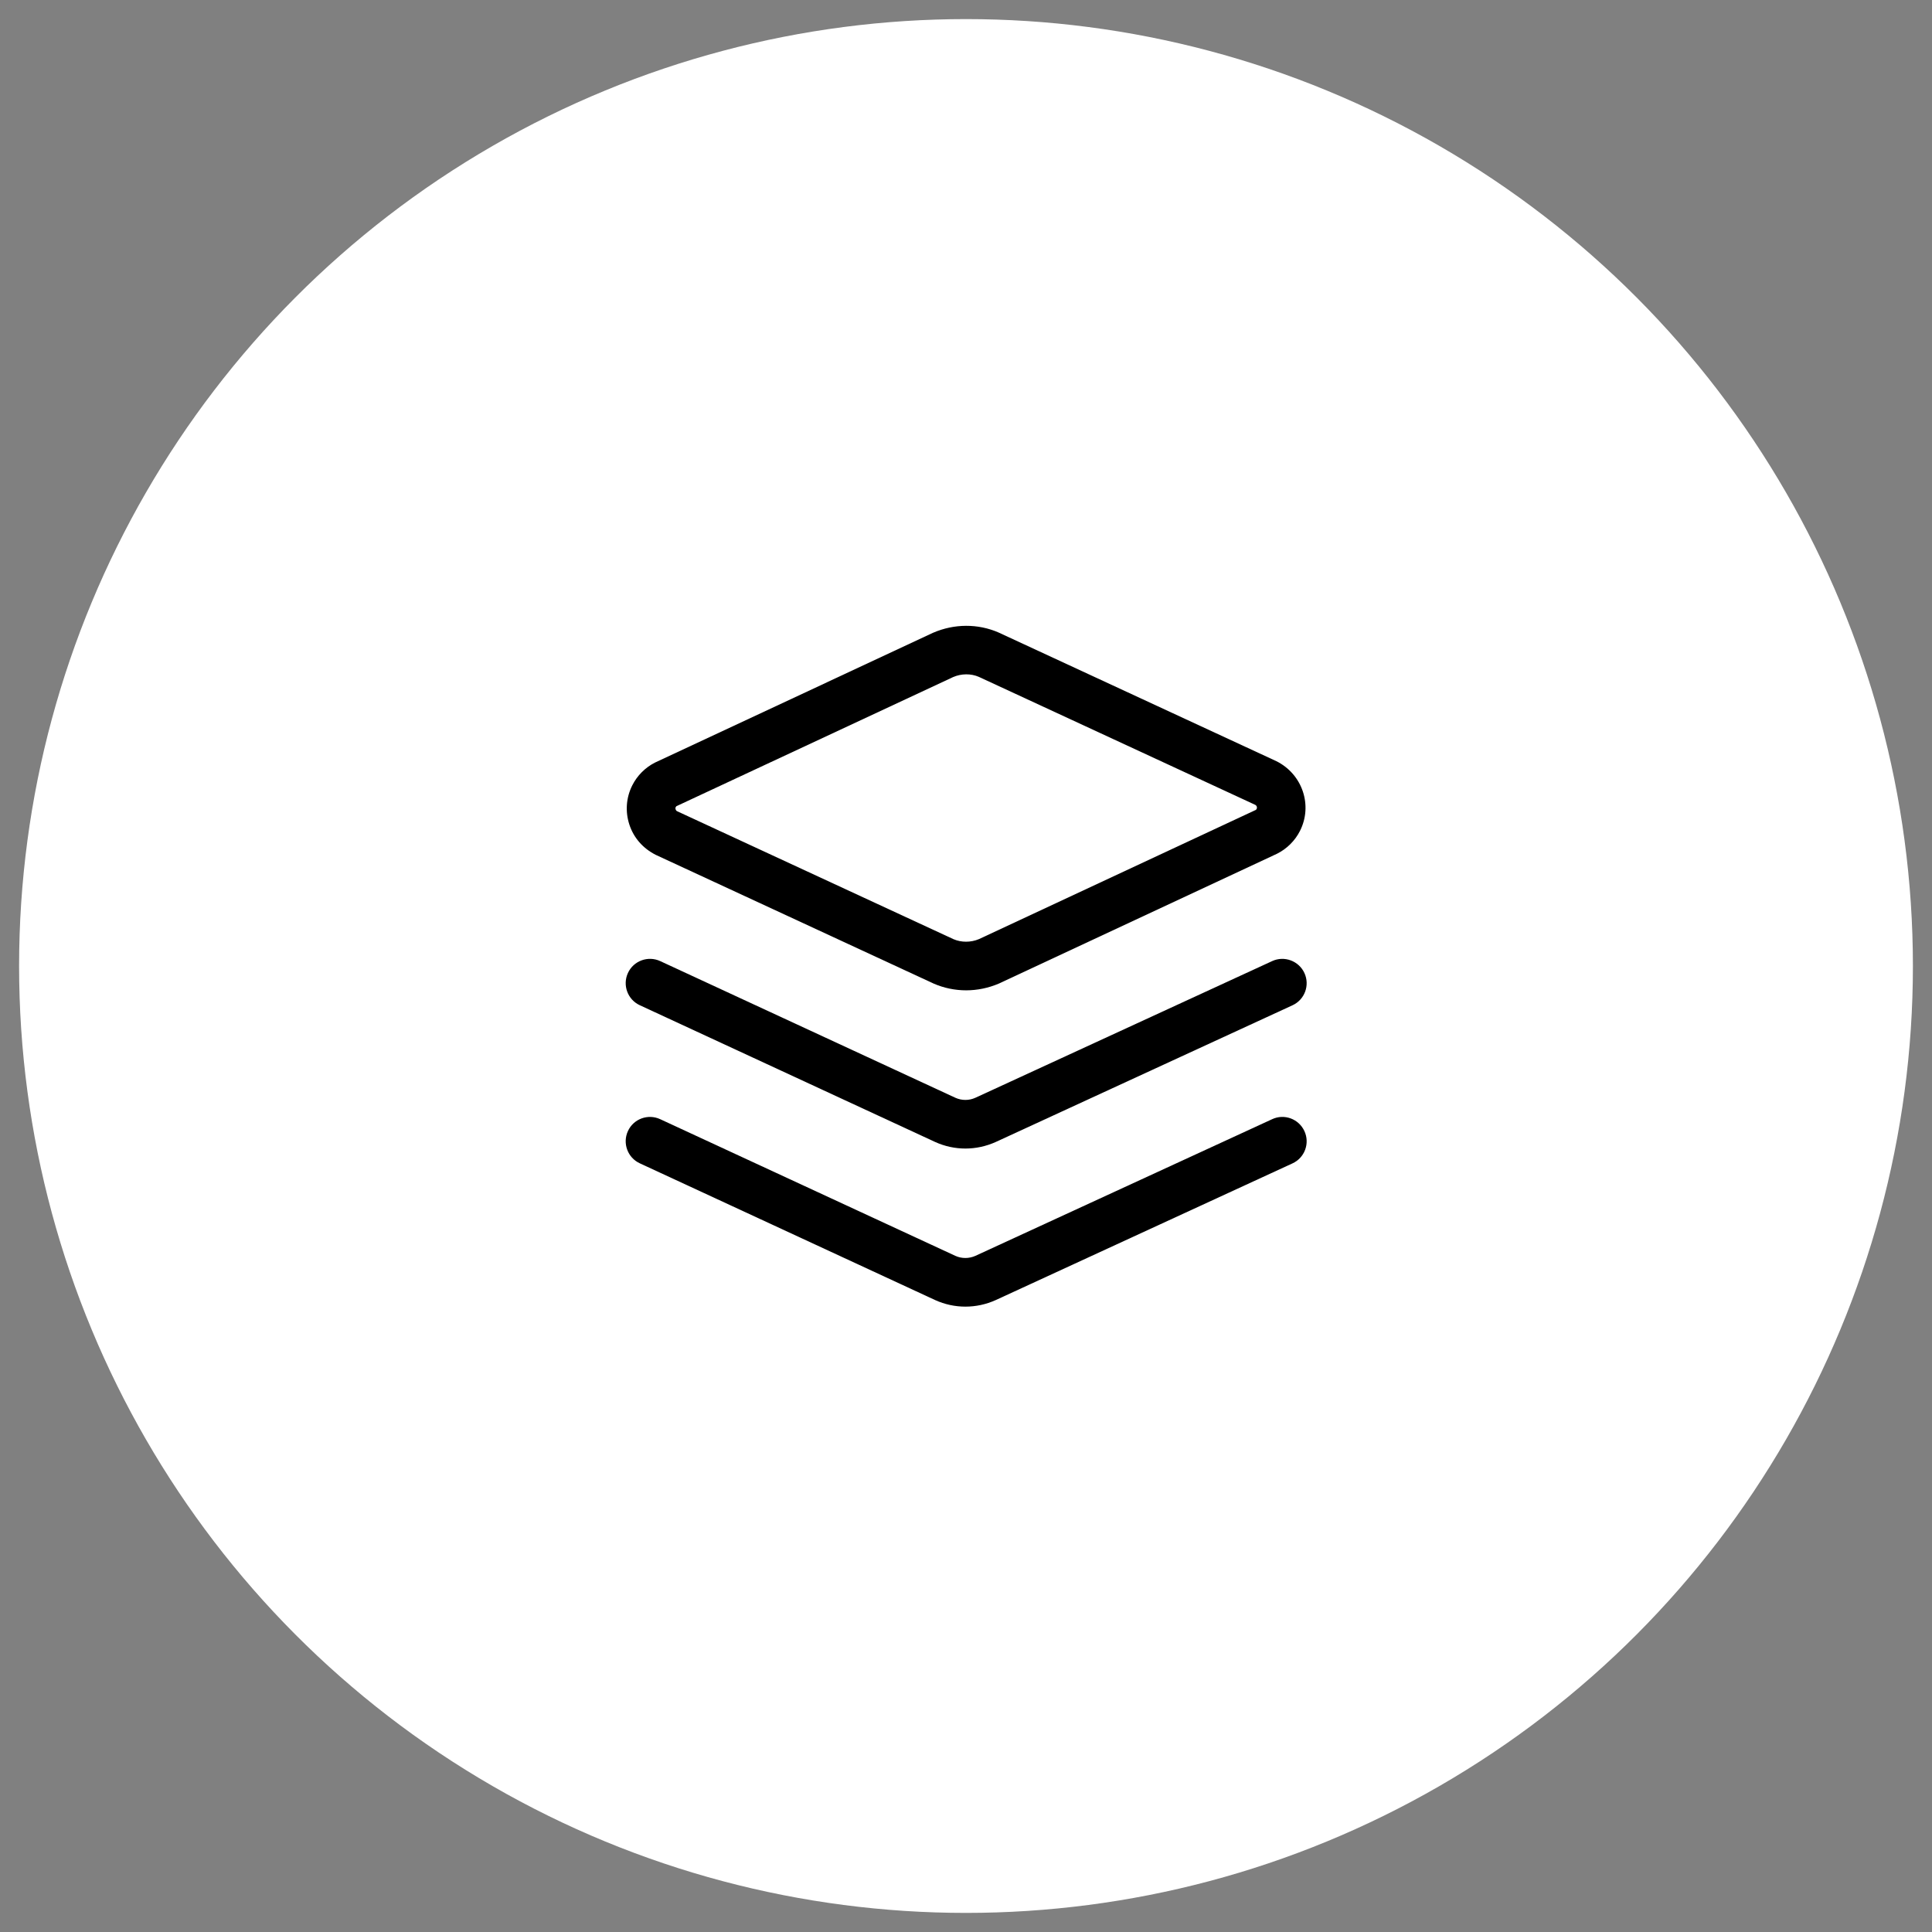
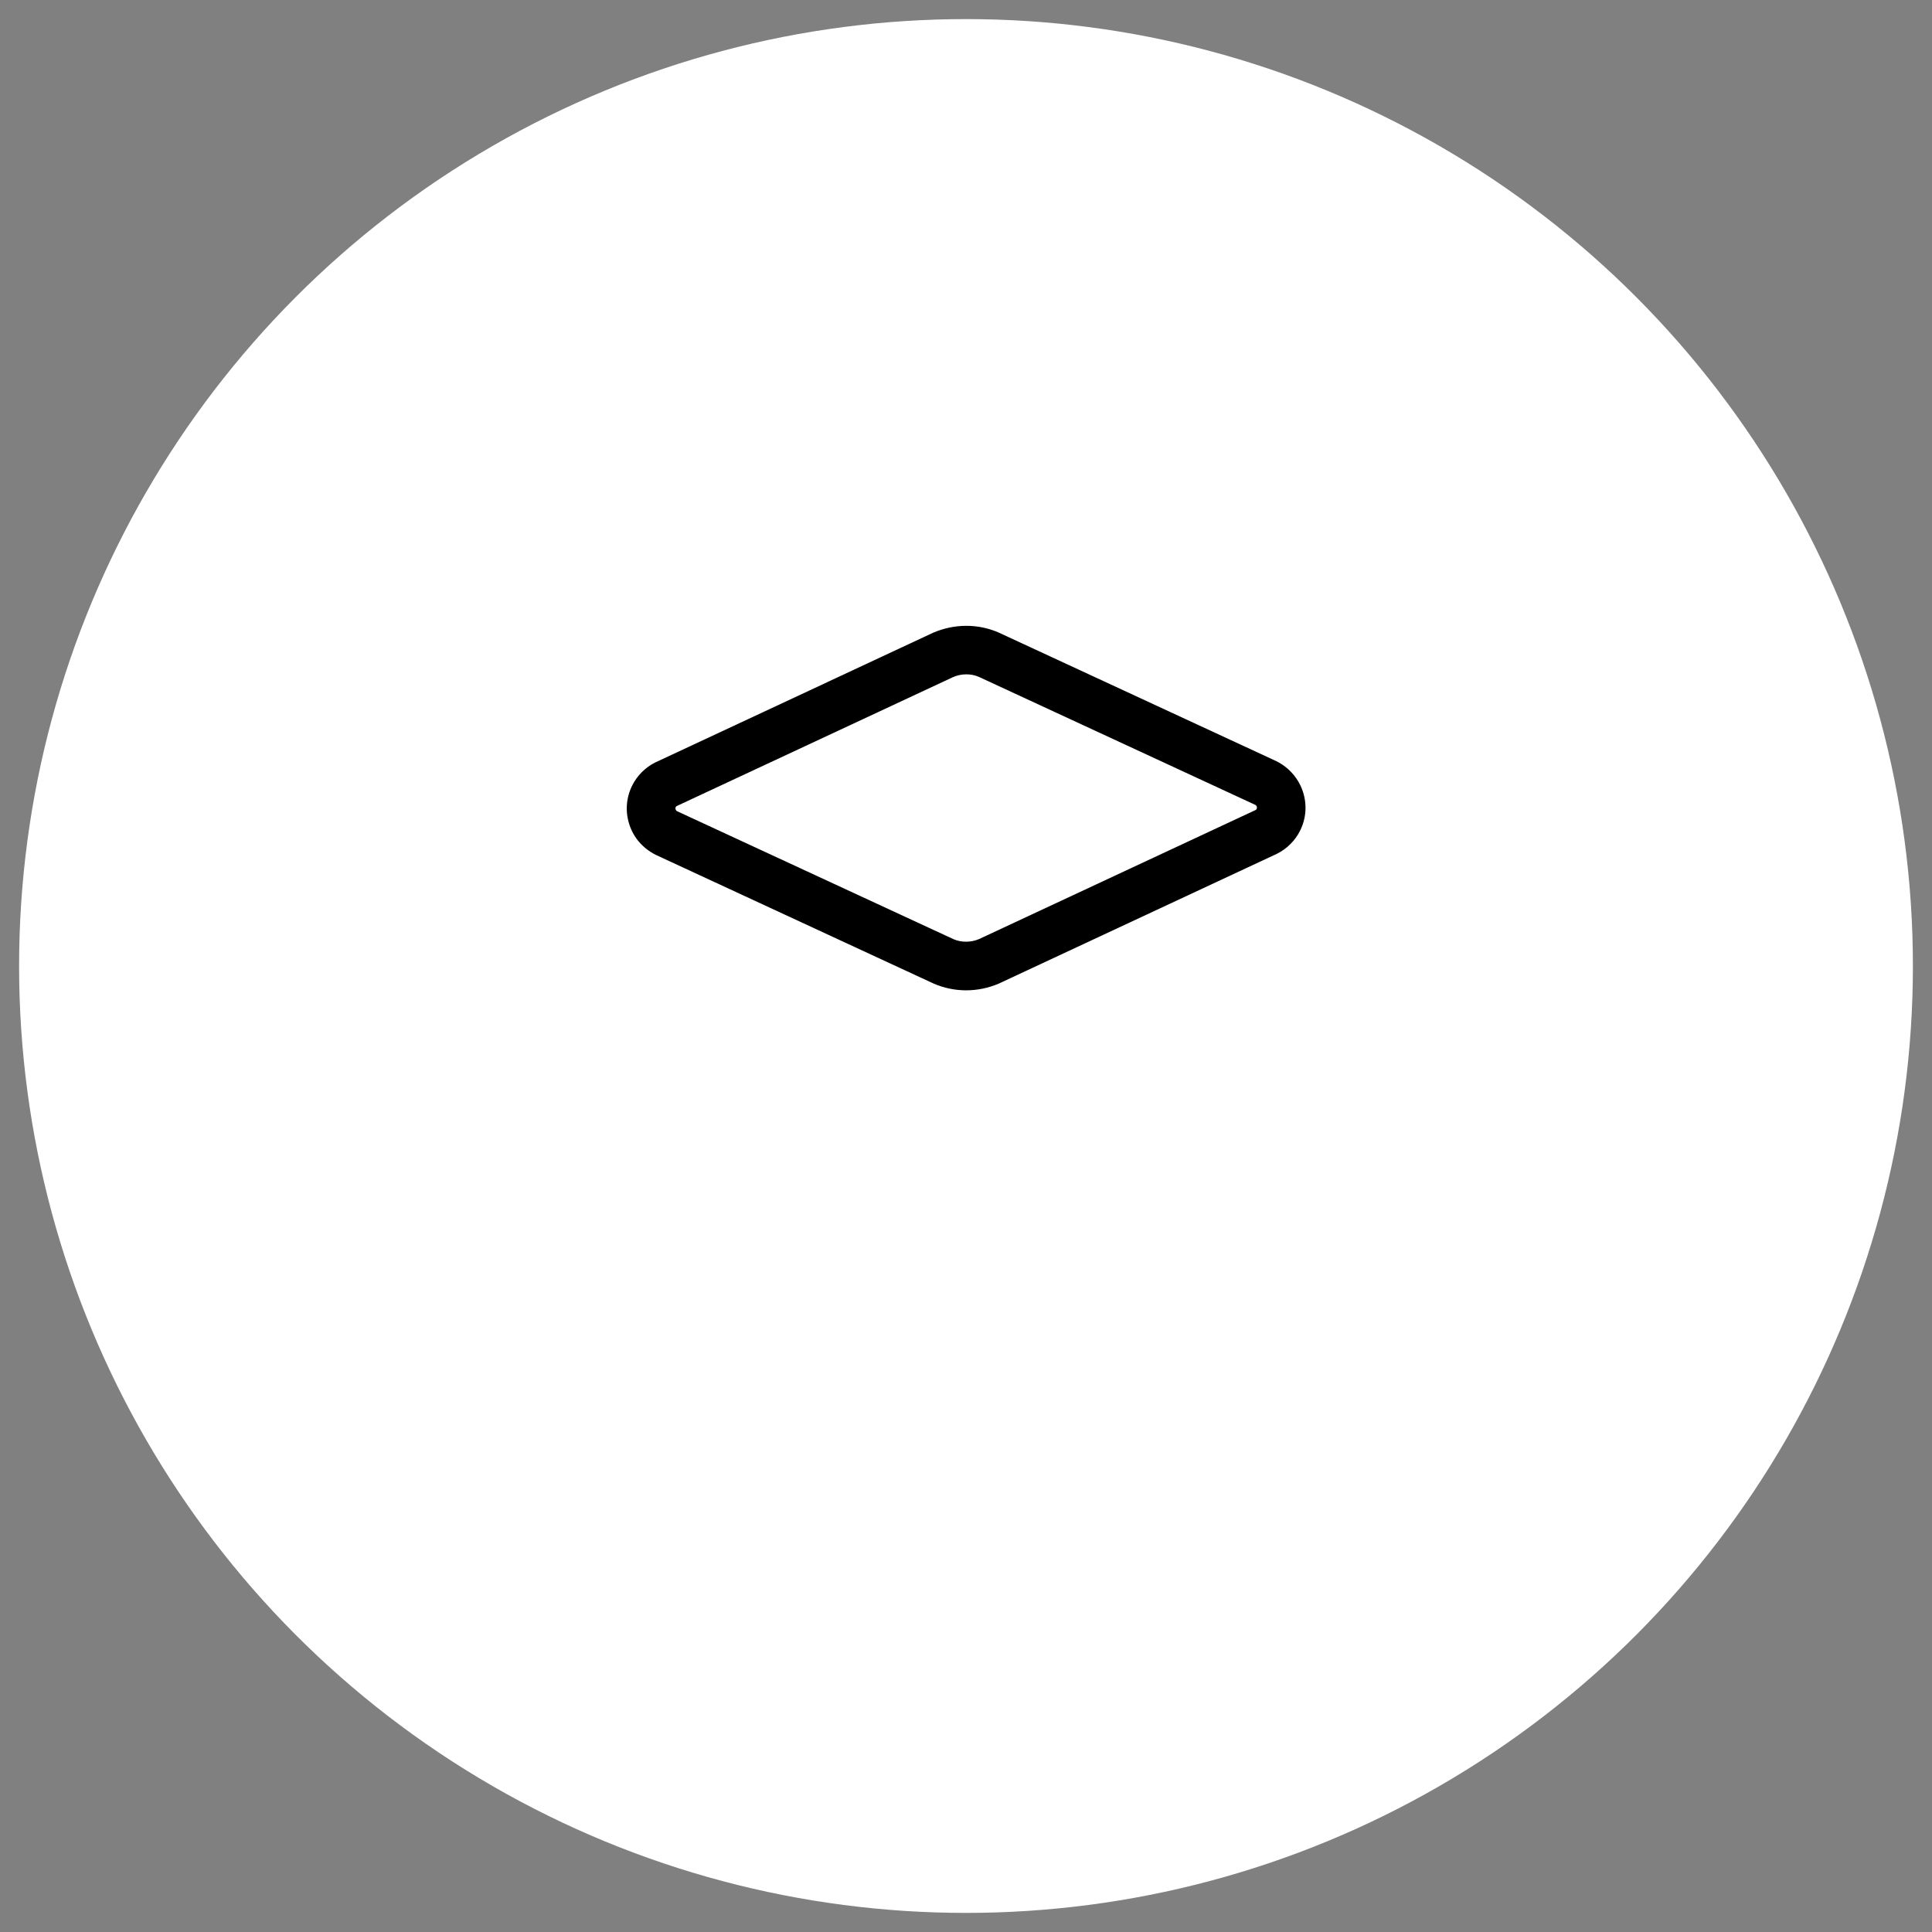
<svg xmlns="http://www.w3.org/2000/svg" version="1.1" id="Ebene_1" x="0px" y="0px" viewBox="0 0 104.932 104.932" style="enable-background:new 0 0 104.932 104.932;" xml:space="preserve">
  <rect x="0" y="0" width="104.932" height="104.932" fill="#808080" stroke="none" />
  <style type="text/css">
	.st0{fill:#FFFFFF;}
</style>
  <circle class="st0" cx="52.466" cy="52.466" r="51.429" />
  <g transform="matrix(3.429,0,0,3.429,0,0)">
    <g>
      <g>
        <path d="M15.303,15.686c-0.176,0-0.352-0.036-0.515-0.107l-4.4-2.038     c-0.206-0.104-0.351-0.272-0.419-0.479c-0.068-0.207-0.052-0.429,0.046-0.623     c0.078-0.155,0.206-0.283,0.361-0.361l4.402-2.055c0.337-0.146,0.713-0.147,1.04-0.004     l4.4,2.038c0.414,0.208,0.576,0.701,0.373,1.103c-0.078,0.155-0.206,0.283-0.361,0.361     l-4.402,2.055c-0.003,0.001-0.006,0.003-0.009,0.004C15.654,15.65,15.478,15.686,15.303,15.686z      M15.665,15.226h0.002H15.665z M10.712,12.771c0.001,0-0.006,0.007-0.01,0.015     c-0.01,0.019,0.001,0.052,0.021,0.062l4.38,2.028c0.123,0.053,0.273,0.054,0.405-0.002     l4.386-2.047c-0,0-0,0-0,0c-0.001,0,0.006-0.007,0.01-0.015     c0.012-0.023,0.002-0.051-0.02-0.063l-4.38-2.028c-0.124-0.054-0.276-0.054-0.409,0.004     l-4.382,2.045C10.712,12.771,10.712,12.771,10.712,12.771z" />
      </g>
      <g>
-         <path d="M15.291,18.192c-0.164,0-0.327-0.035-0.479-0.104l-4.678-2.166     c-0.193-0.089-0.277-0.318-0.188-0.511c0.089-0.193,0.318-0.277,0.511-0.188l4.676,2.165     c0.1,0.045,0.216,0.046,0.318-0.001l4.699-2.164c0.192-0.089,0.422-0.004,0.511,0.189     s0.005,0.422-0.189,0.511l-4.7,2.165C15.619,18.157,15.455,18.192,15.291,18.192z" />
-       </g>
+         </g>
      <g>
-         <path d="M15.291,20.696c-0.164,0-0.327-0.035-0.479-0.104l-4.678-2.166     c-0.193-0.089-0.277-0.318-0.188-0.511c0.089-0.194,0.318-0.277,0.511-0.188l4.676,2.165     c0.1,0.045,0.216,0.045,0.318-0.001l4.699-2.164c0.192-0.09,0.422-0.005,0.511,0.189     c0.089,0.193,0.005,0.422-0.189,0.511l-4.7,2.165C15.619,20.661,15.455,20.696,15.291,20.696z" />
-       </g>
+         </g>
    </g>
  </g>
</svg>